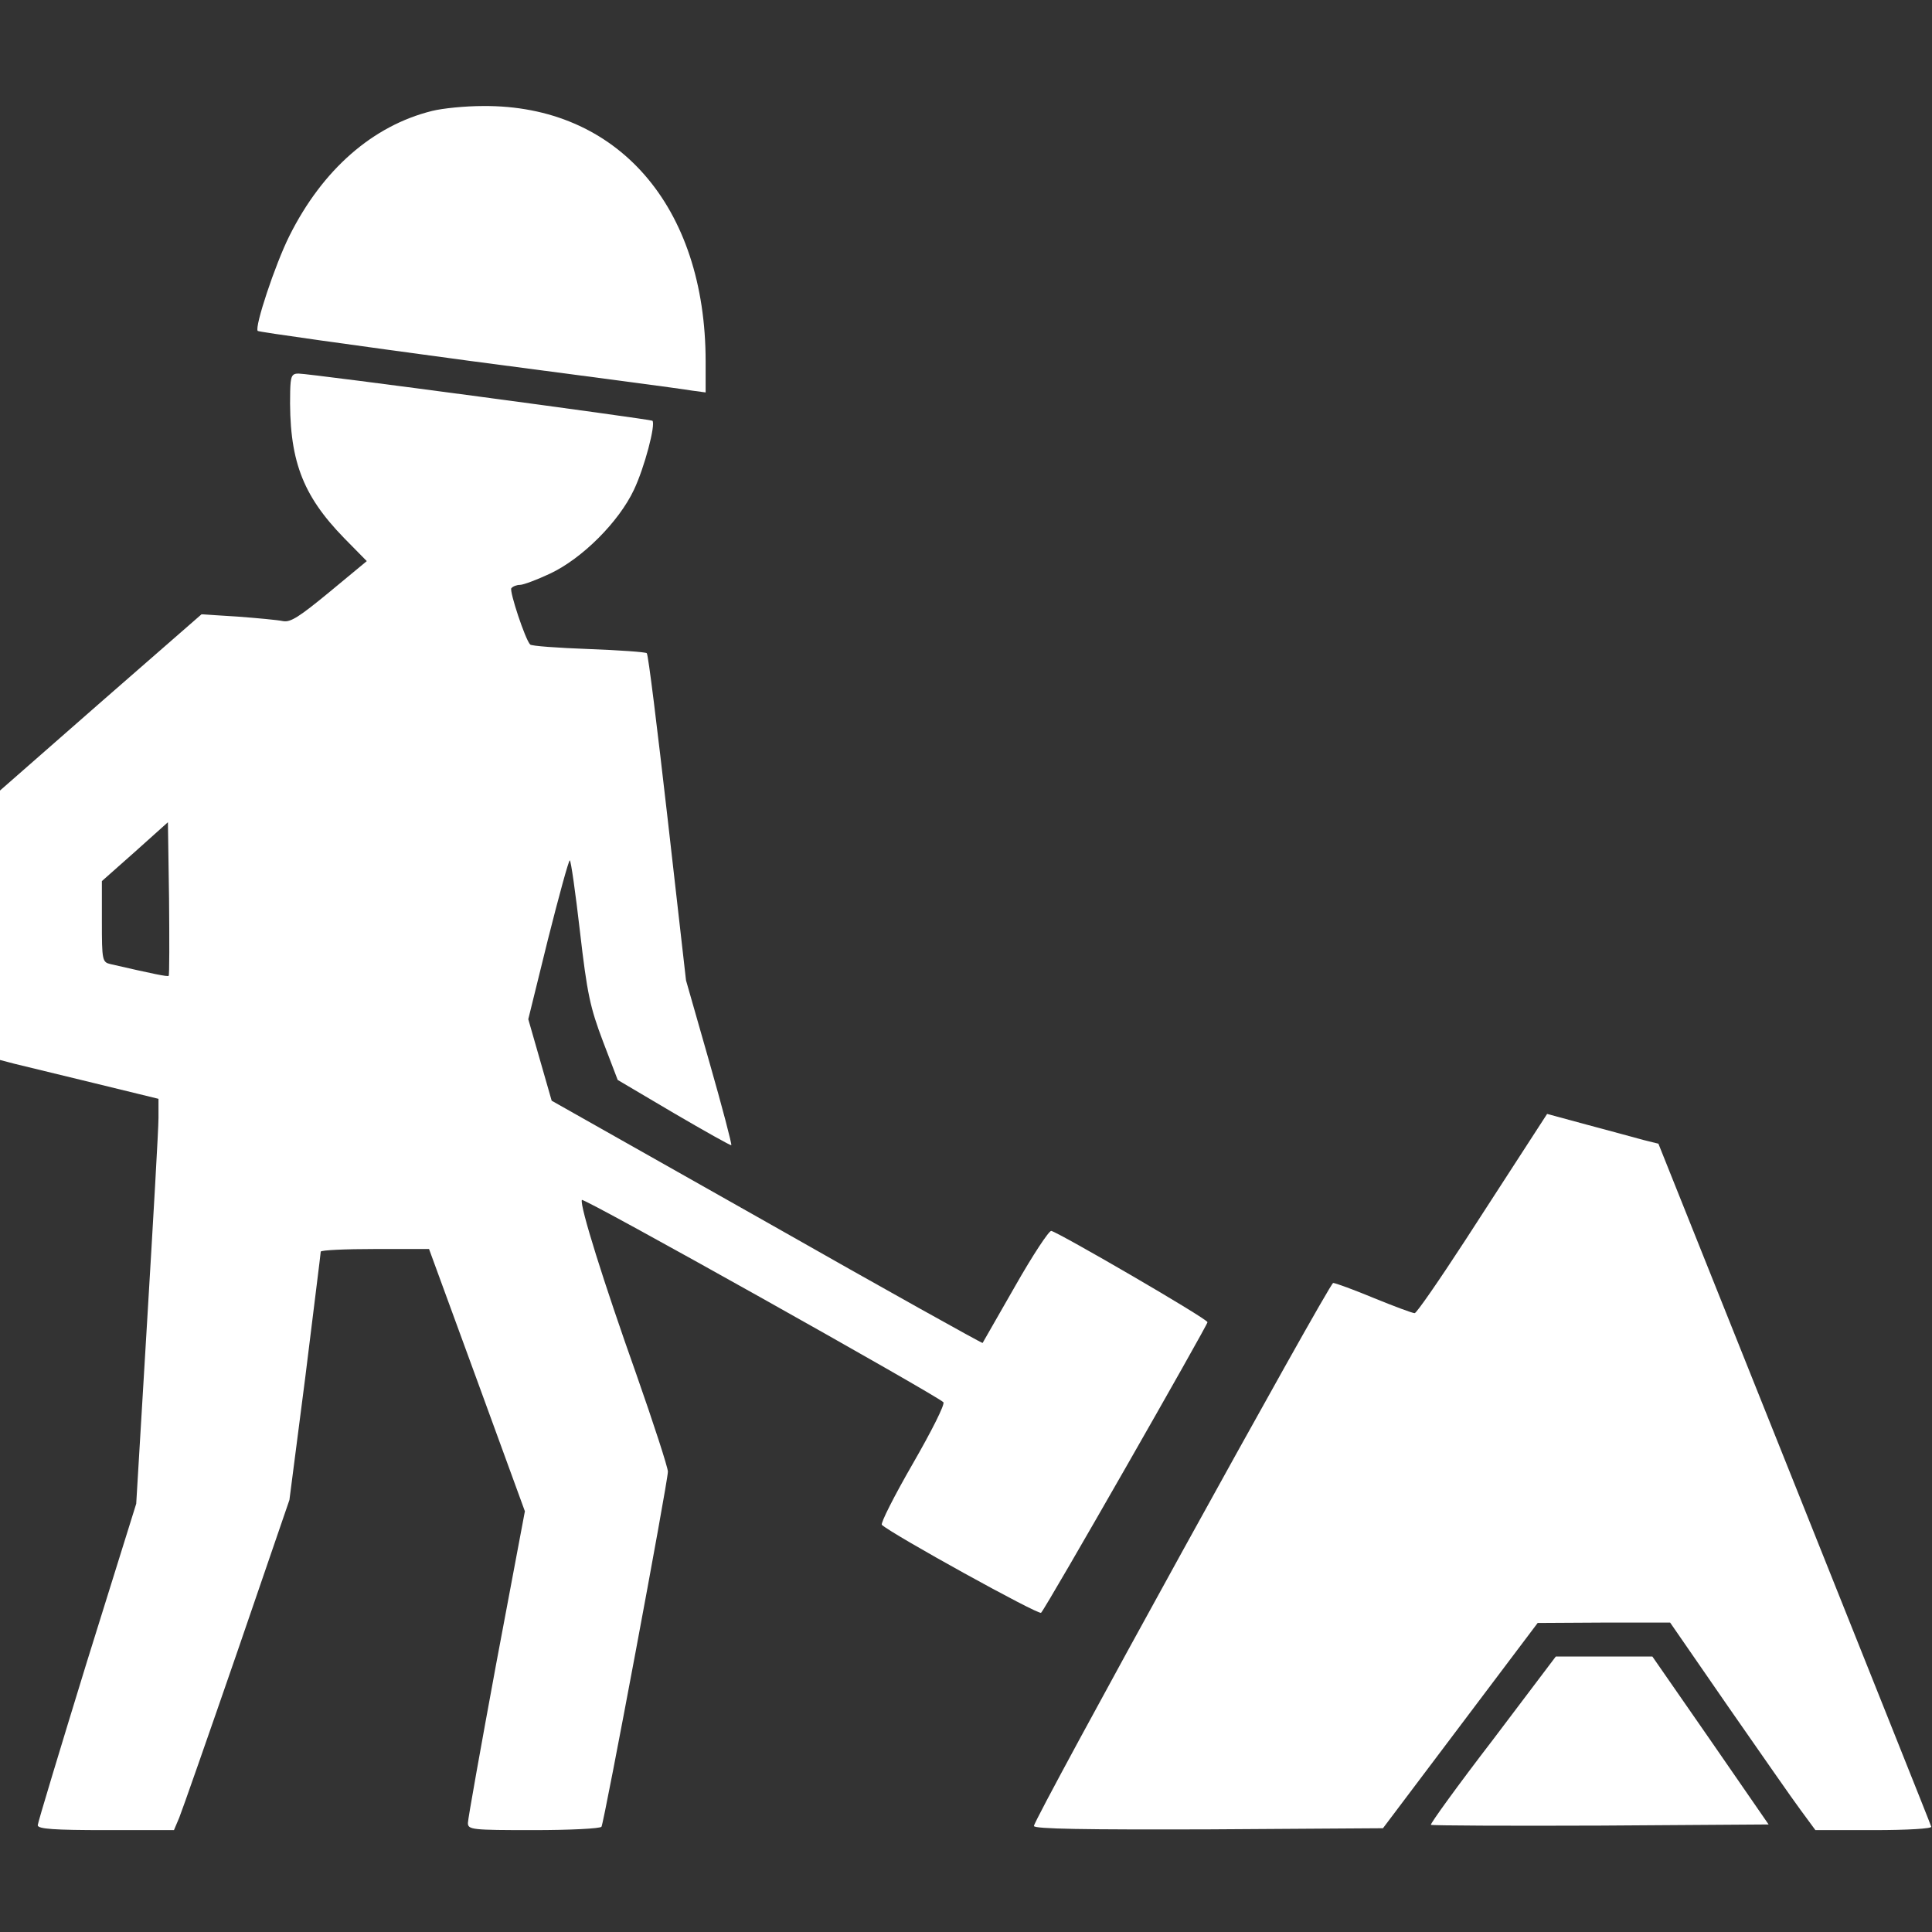
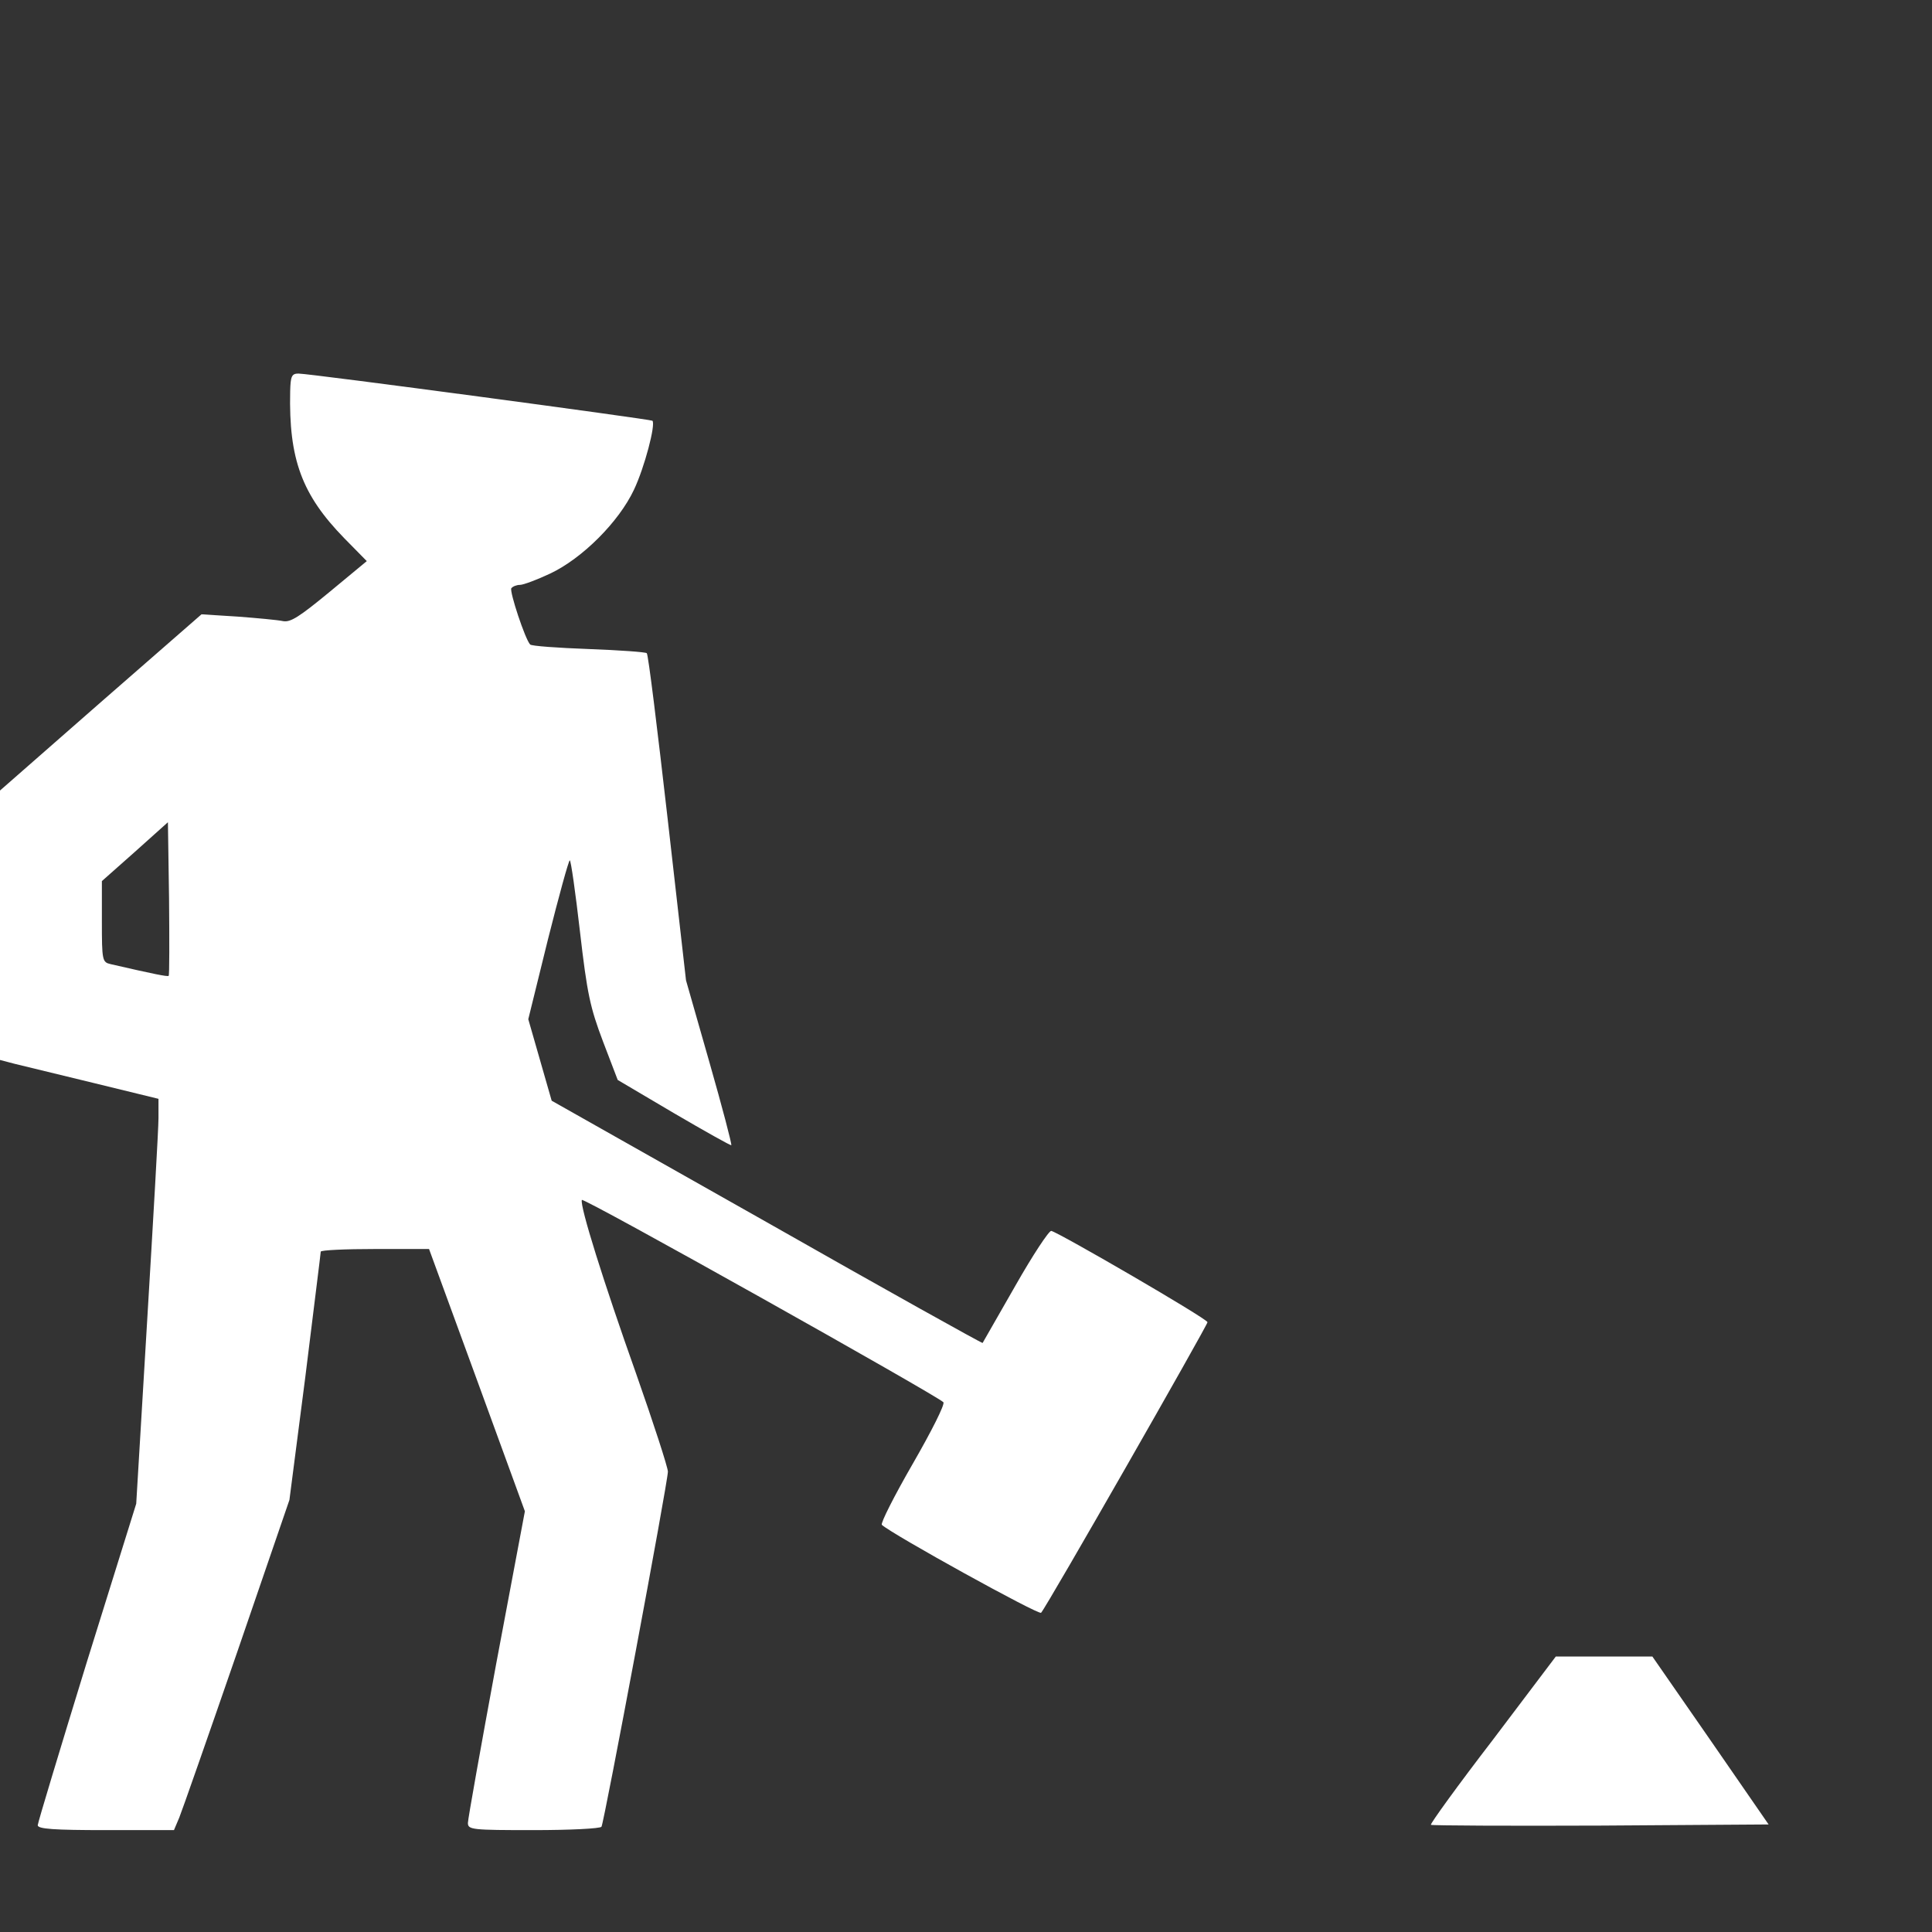
<svg xmlns="http://www.w3.org/2000/svg" version="1.1" id="Capa_1" x="0px" y="0px" viewBox="0 0 512 512" style="enable-background:new 0 0 512 512;" xml:space="preserve">
  <rect x="0" y="0" width="512" height="512" fill="#333333" stroke="none" />
  <style type="text/css">
	.st0{fill:#FFFFFF;}
</style>
  <g transform="translate(0,512) scale(0.1,-0.1)">
-     <path class="st0" d="M1145,4826c-157-39-290-155-378-331c-38-76-93-242-84-252c4-3,255-38,559-79c304-40,570-75,591-79l37-5v82   c0,412-234,680-590,677C1233,4839,1173,4833,1145,4826z" />
    <path class="st0" d="M769,4083c-4-180,31-274,143-389l60-61l-99-82c-79-65-103-81-123-77c-14,3-68,8-121,12l-95,6l-267-233L0,3025   v-357v-357l38-10c20-5,115-28,210-51l172-42v-51c0-29-14-270-30-537l-29-485L230,715c-71-231-130-426-130-432c0-10,43-13,181-13   h180l14,33c7,17,76,214,153,437l139,405l42,325c22,179,41,329,41,333s65,7,144,7h143l127-347l127-348l-76-404   c-41-222-75-412-75-422c0-18,11-19,174-19c96,0,177,4,180,9c7,11,176,914,176,941c0,11-38,128-84,259c-86,242-150,446-144,461   c3,8,939-517,958-536c5-5-32-78-81-163s-86-158-82-162c27-25,416-240,422-233c15,16,441,762,441,770c0,9-391,236-414,242   c-6,1-49-64-95-145c-47-82-86-150-87-152c-2-1-259,142-572,320l-570,322l-31,108l-31,108l52,211c29,115,55,210,58,210s15-85,27-189   c19-165,27-201,61-291l39-102l149-88c82-48,150-86,152-85c2,2-24,101-58,220l-62,217l-49,431c-27,236-51,433-55,436   c-3,3-73,8-154,11c-82,3-152,8-155,12c-13,13-55,140-50,149c4,5,14,9,23,9s46,14,80,30c85,40,182,137,222,222c28,59,58,173,49,183   c-5,4-907,125-938,125C773,4130,770,4123,769,4083z M447,2534c-2-3-41,5-154,31c-22,5-23,10-23,113v107l88,78l87,78l3-202   C449,2628,449,2536,447,2534z" />
-     <path class="st0" d="M4054,2097c-26-40-103-159-171-264c-69-106-129-193-134-193c-6,0-54,18-108,40c-53,22-102,40-108,40   c-10,0-793-1420-793-1439c0-8,137-10,462-9l463,3l205,272l205,272l175,1h176l154-223c85-122,171-246,192-274l39-53h155   c90,0,154,4,152,9c-1,5-165,414-363,910l-360,900l-40,10c-22,6-88,24-148,40l-107,29L4054,2097z" />
    <path class="st0" d="M3956,509c-93-121-166-222-164-225c3-2,205-3,450-2l445,3l-154,223l-154,222h-128h-128L3956,509z" />
  </g>
</svg>